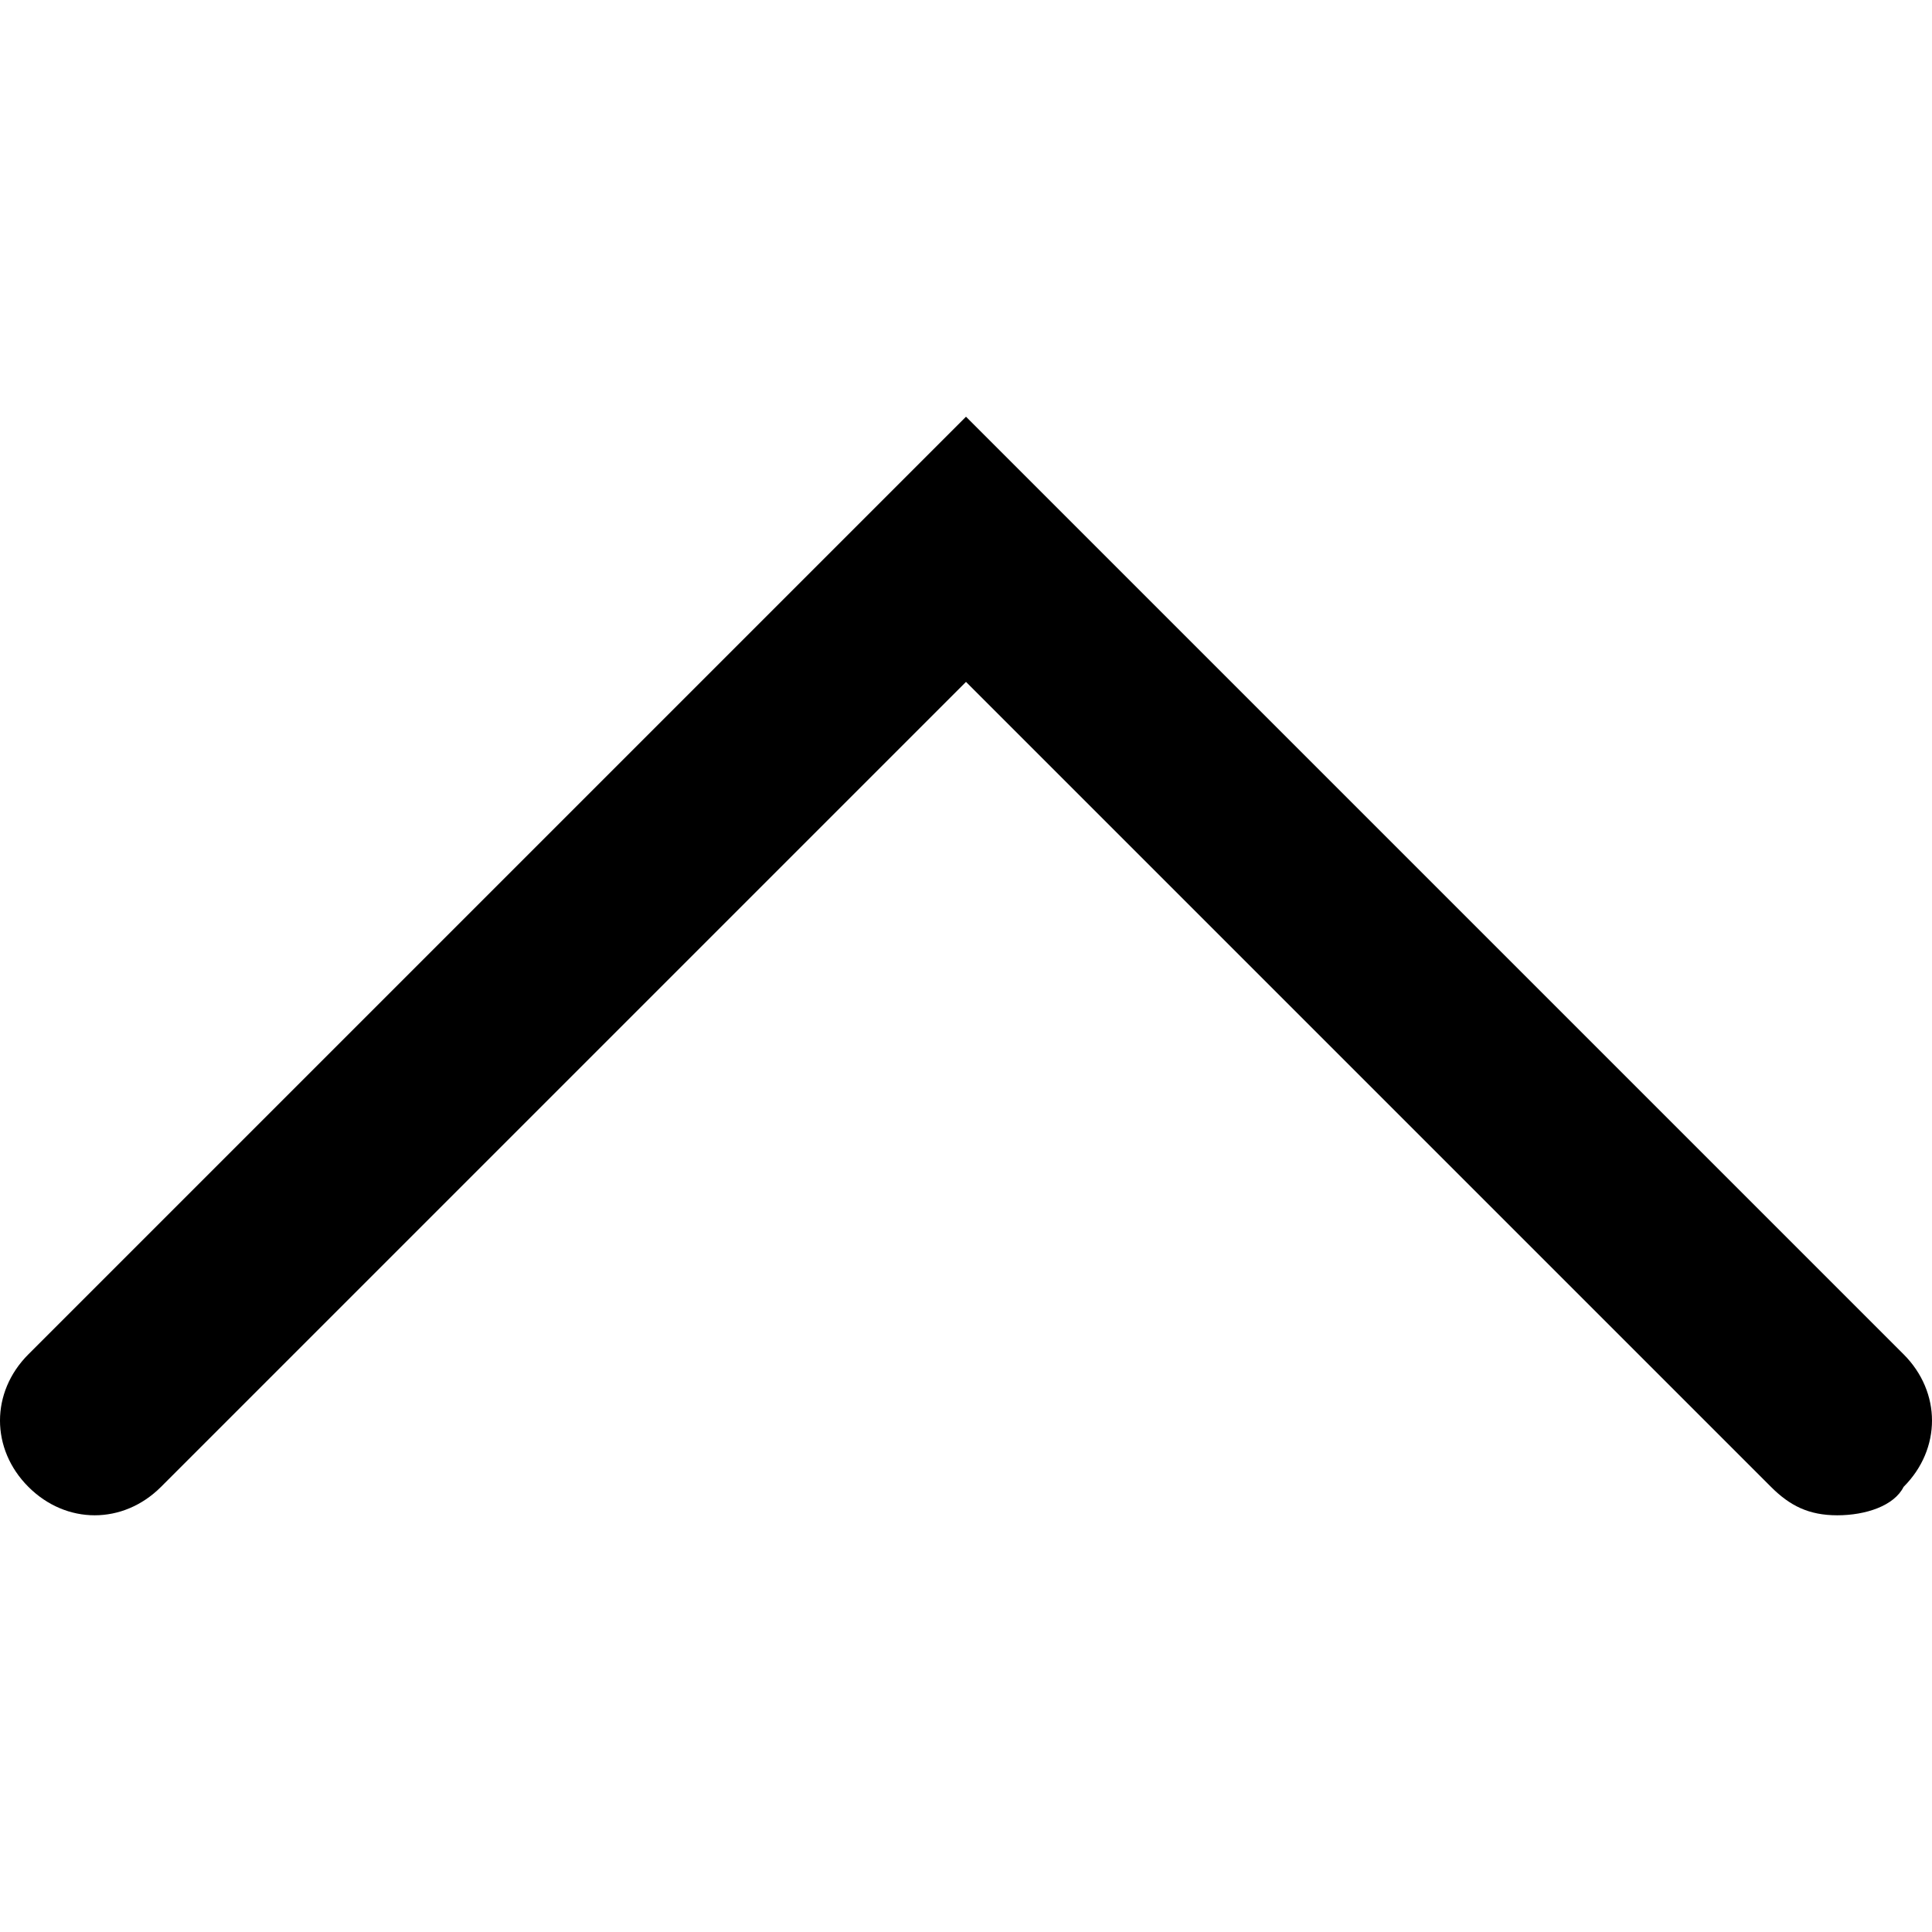
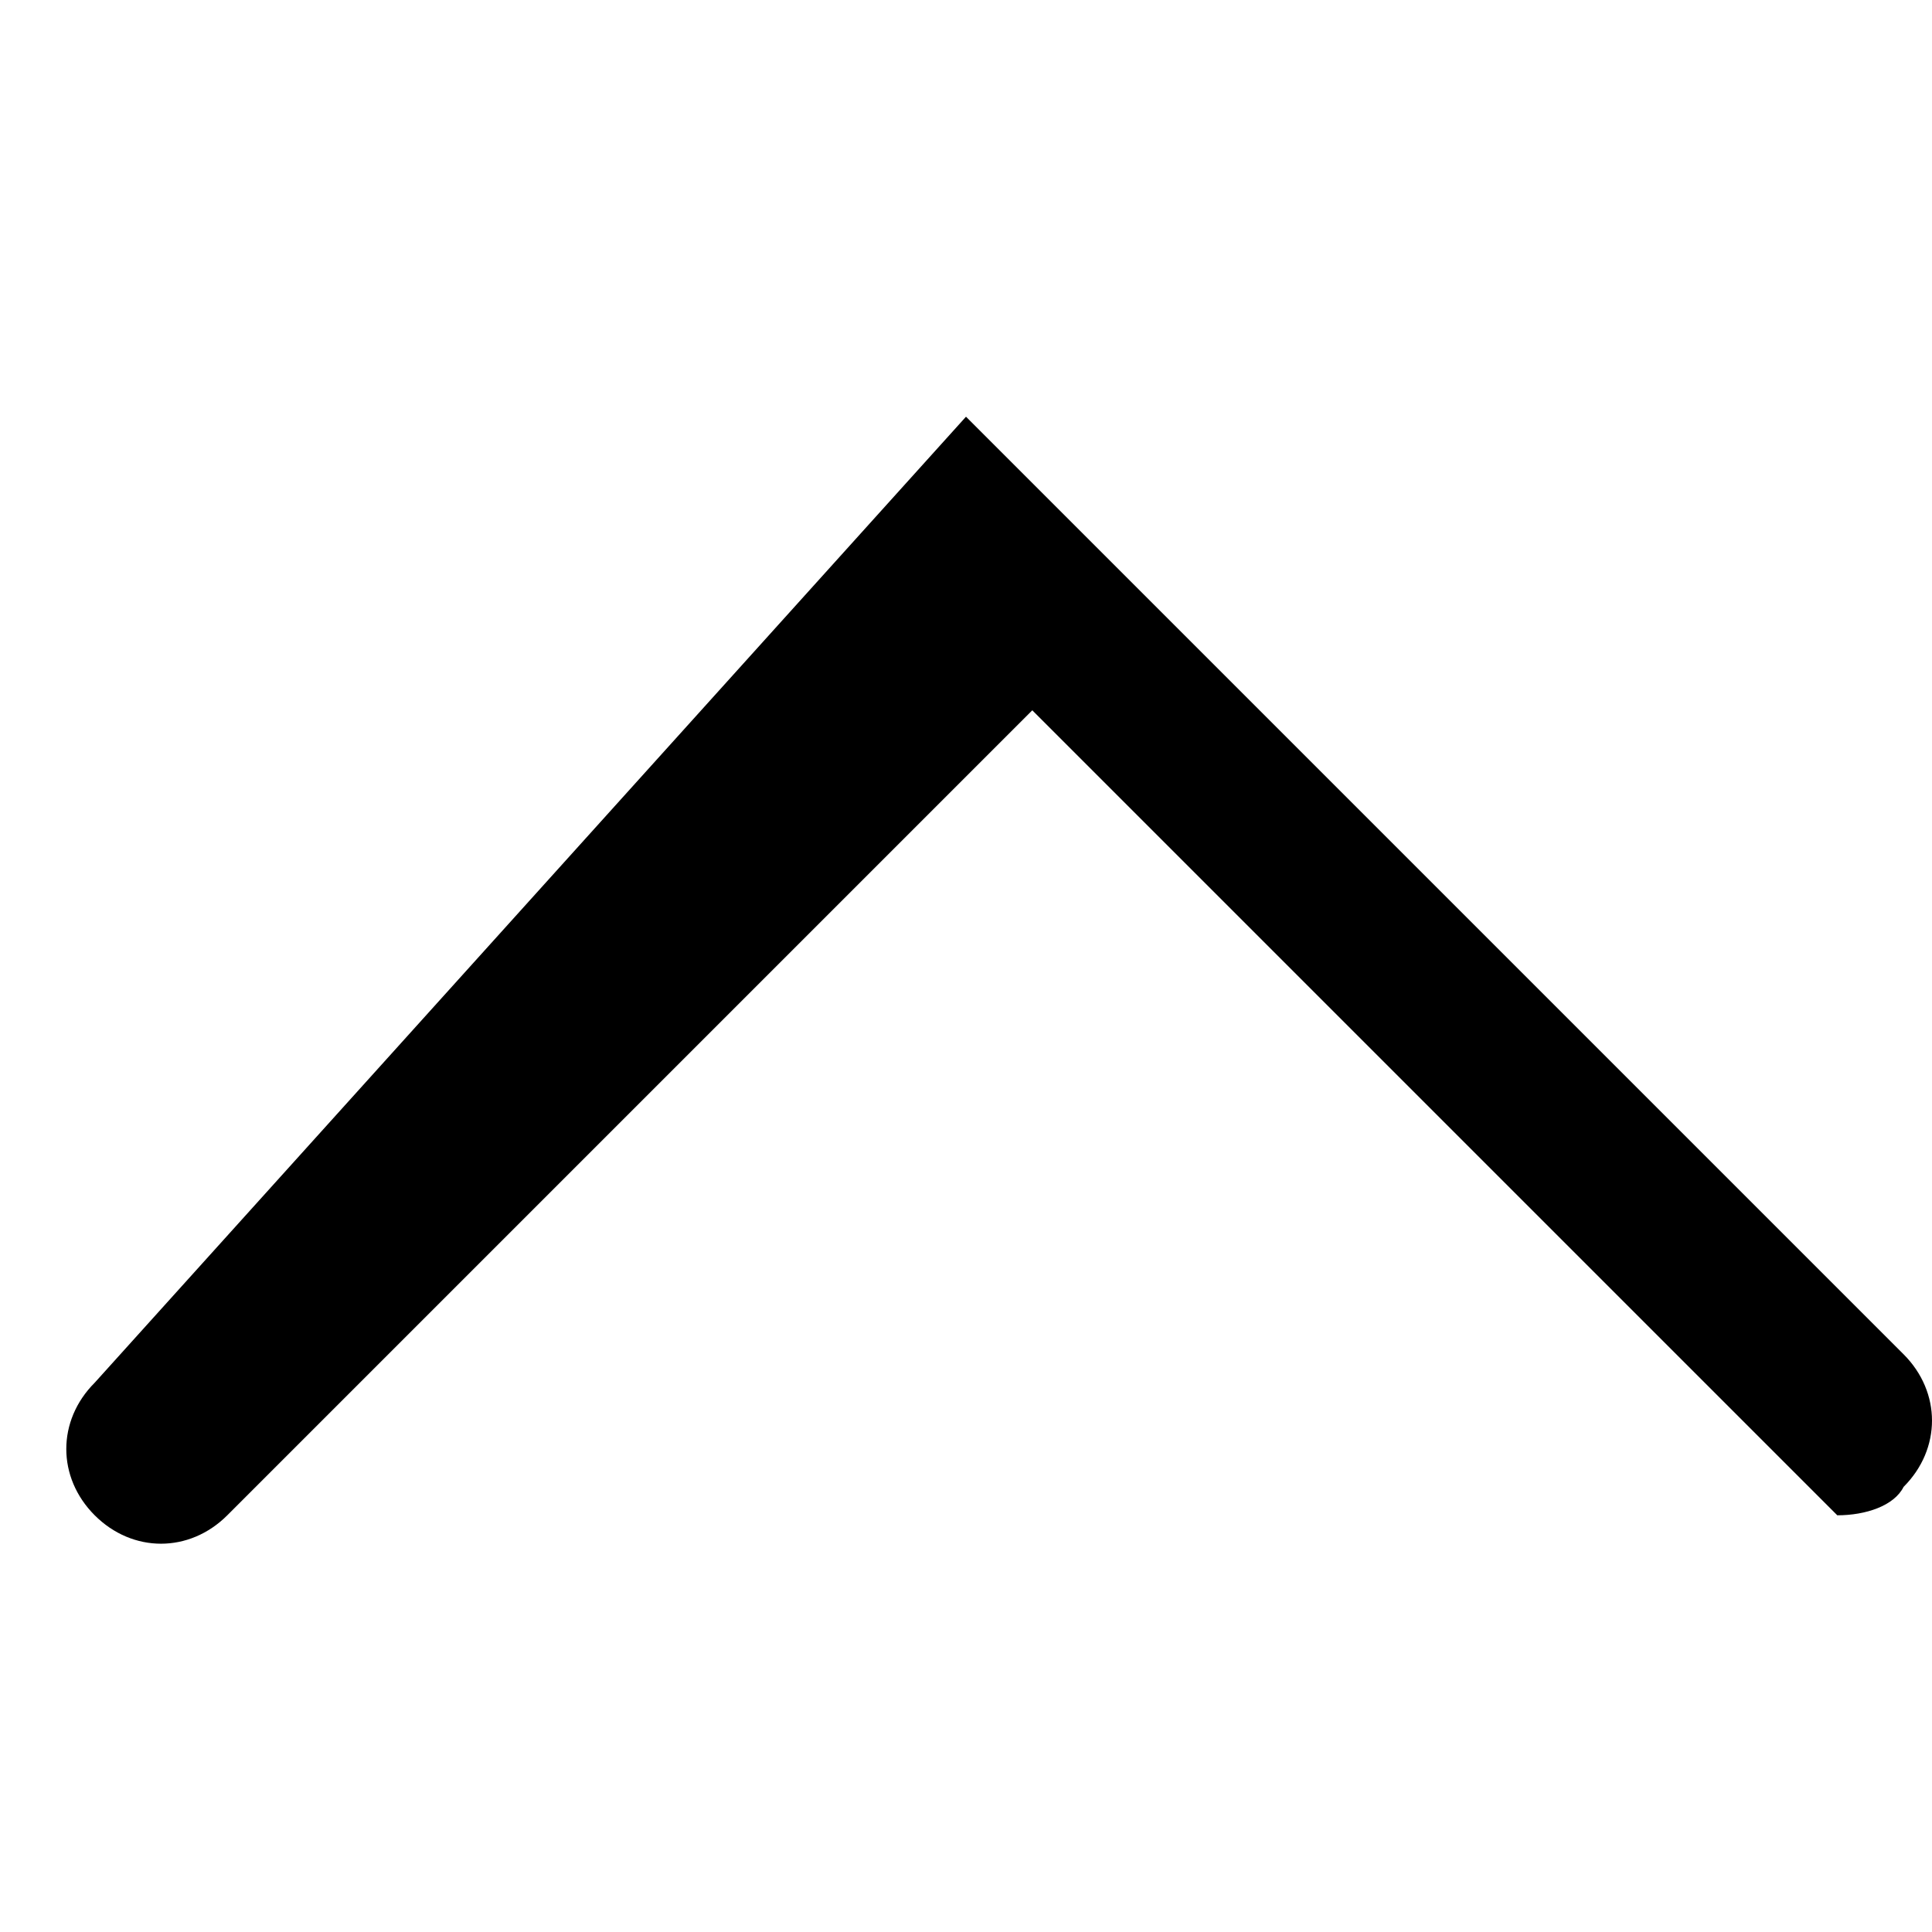
<svg xmlns="http://www.w3.org/2000/svg" height="13px" width="13px" version="1.1" id="Layer_1" x="0px" y="0px" viewBox="0 0 20.4 11.6" style="enable-background:new 0 0 20.4 11.6;" xml:space="preserve">
-   <path d="M19.4,11.6c-0.3,0-0.5-0.1-0.7-0.3l-8.5-8.5l-8.5,8.5c-0.4,0.4-1,0.4-1.4,0s-0.4-1,0-1.4L10.2,0l9.9,9.9  c0.4,0.4,0.4,1,0,1.4C20,11.5,19.7,11.6,19.4,11.6z" />
+   <path d="M19.4,11.6l-8.5-8.5l-8.5,8.5c-0.4,0.4-1,0.4-1.4,0s-0.4-1,0-1.4L10.2,0l9.9,9.9  c0.4,0.4,0.4,1,0,1.4C20,11.5,19.7,11.6,19.4,11.6z" />
</svg>